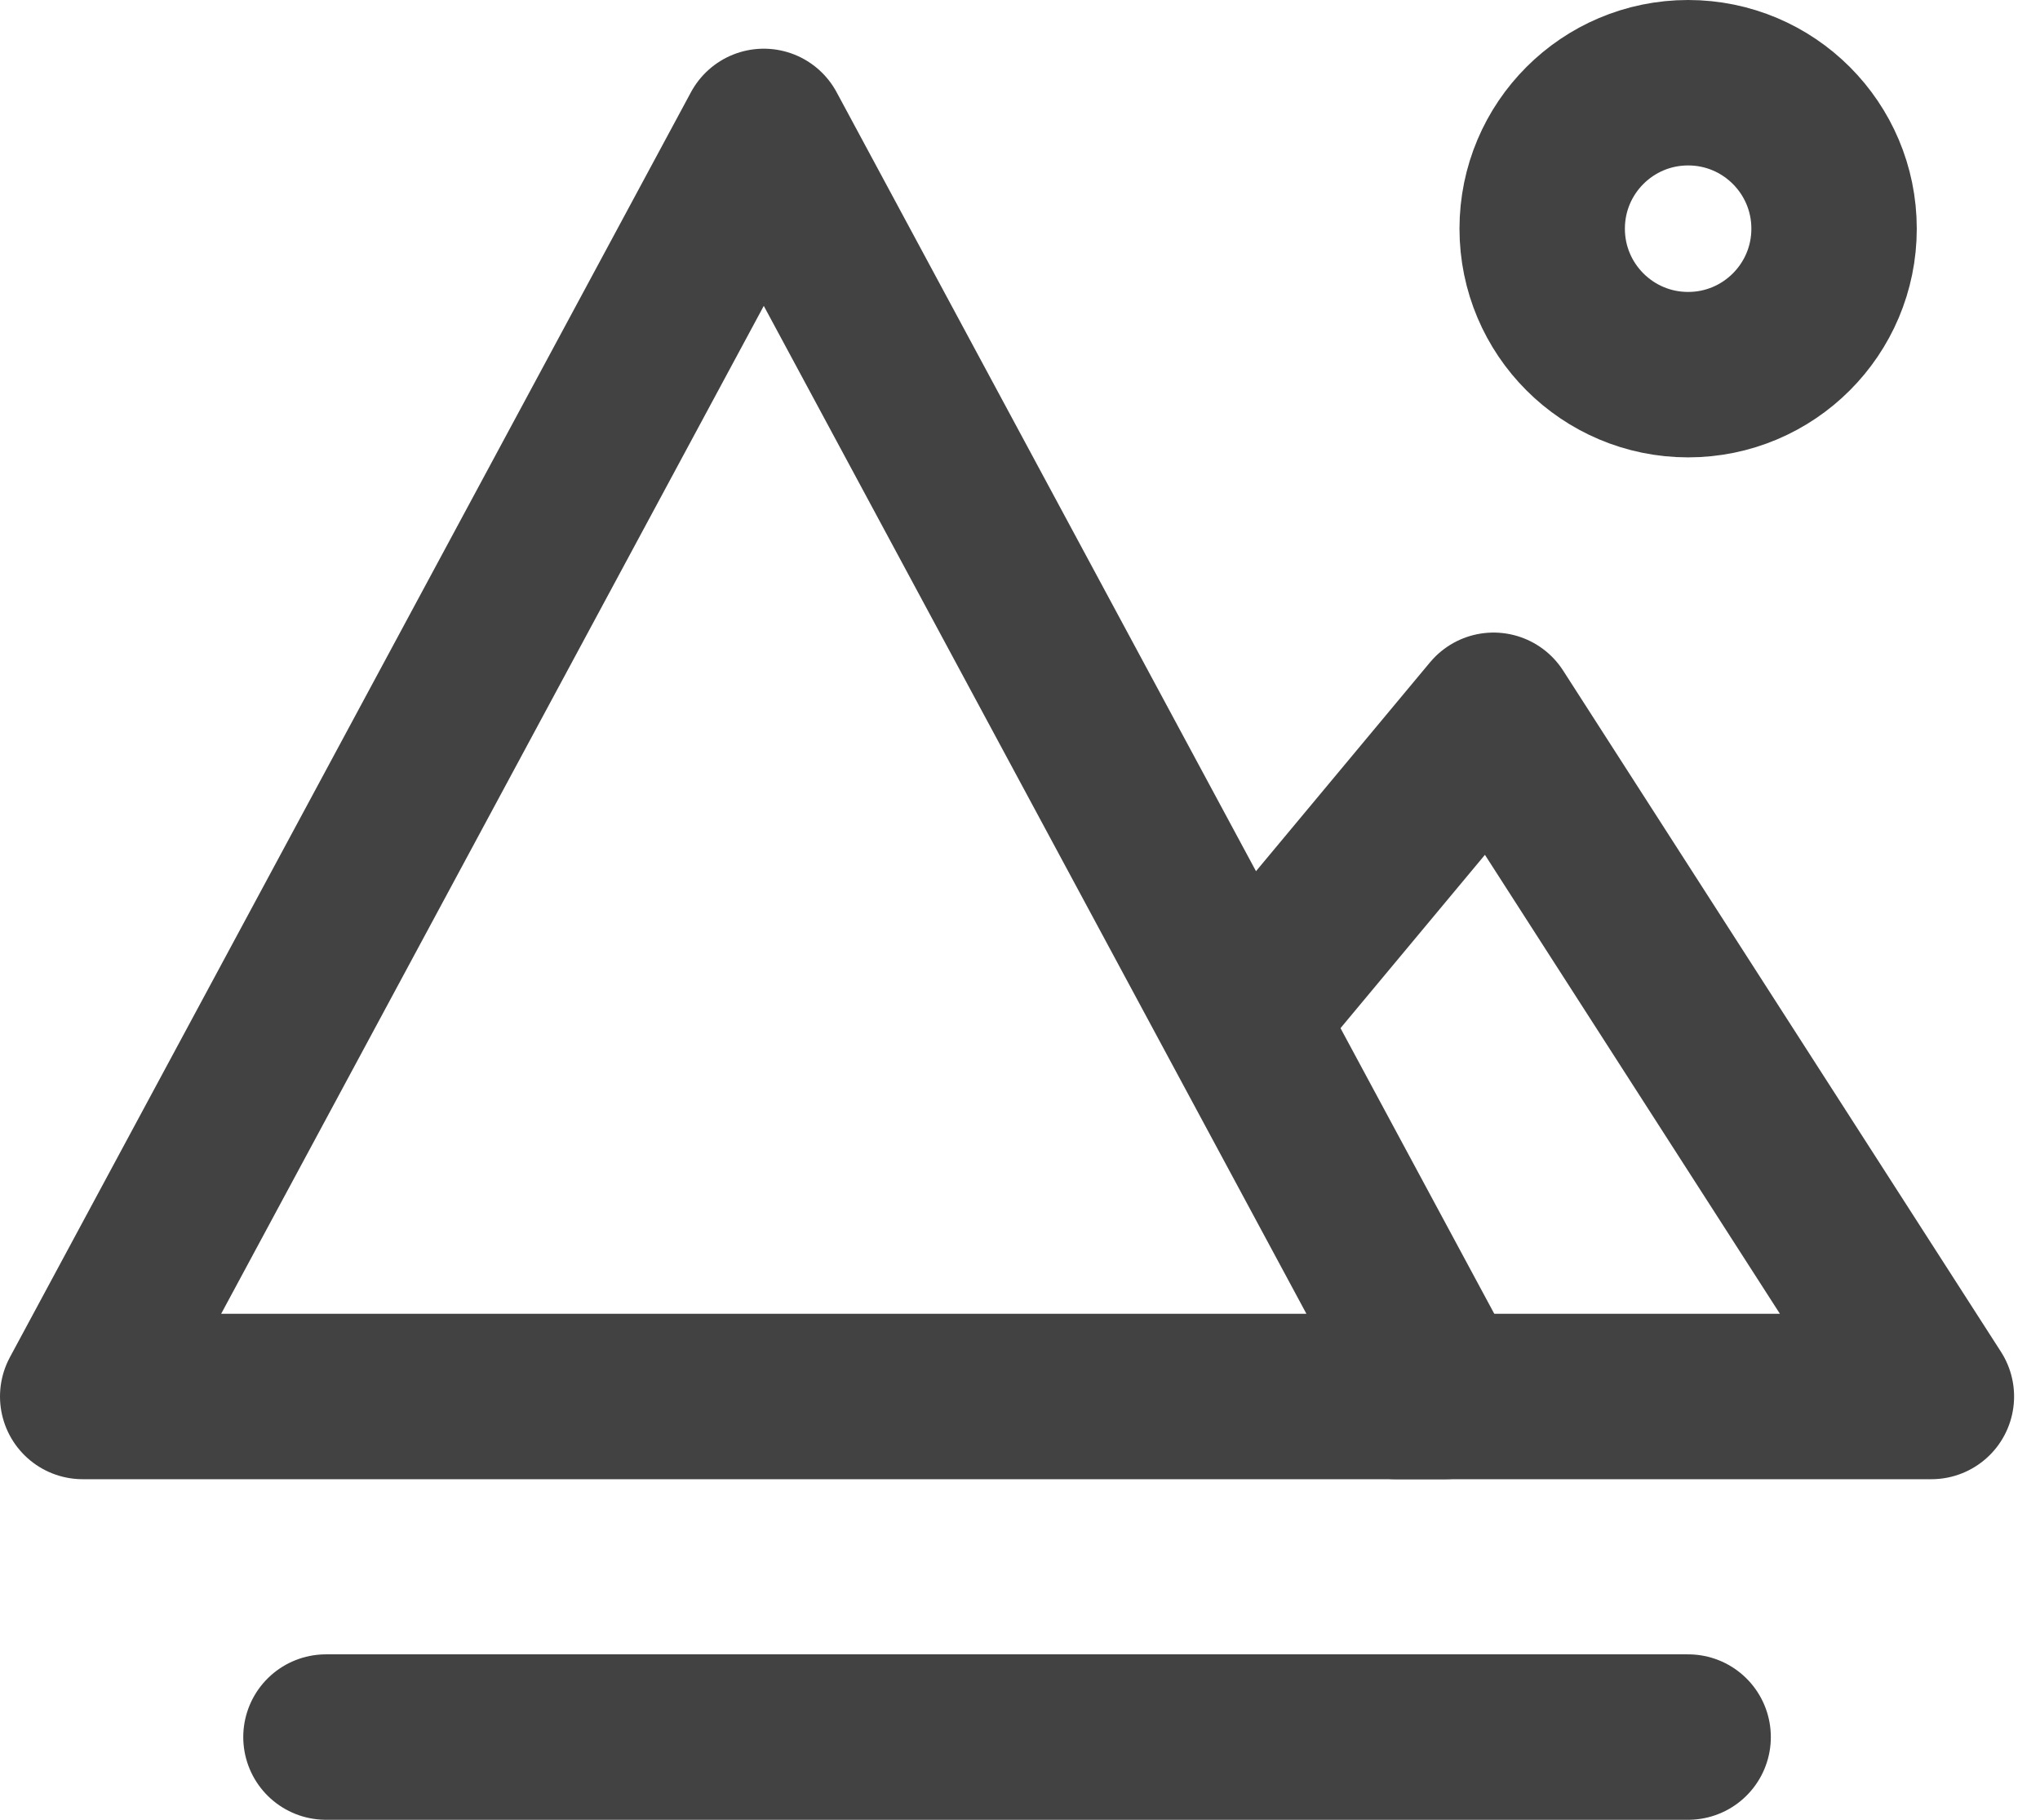
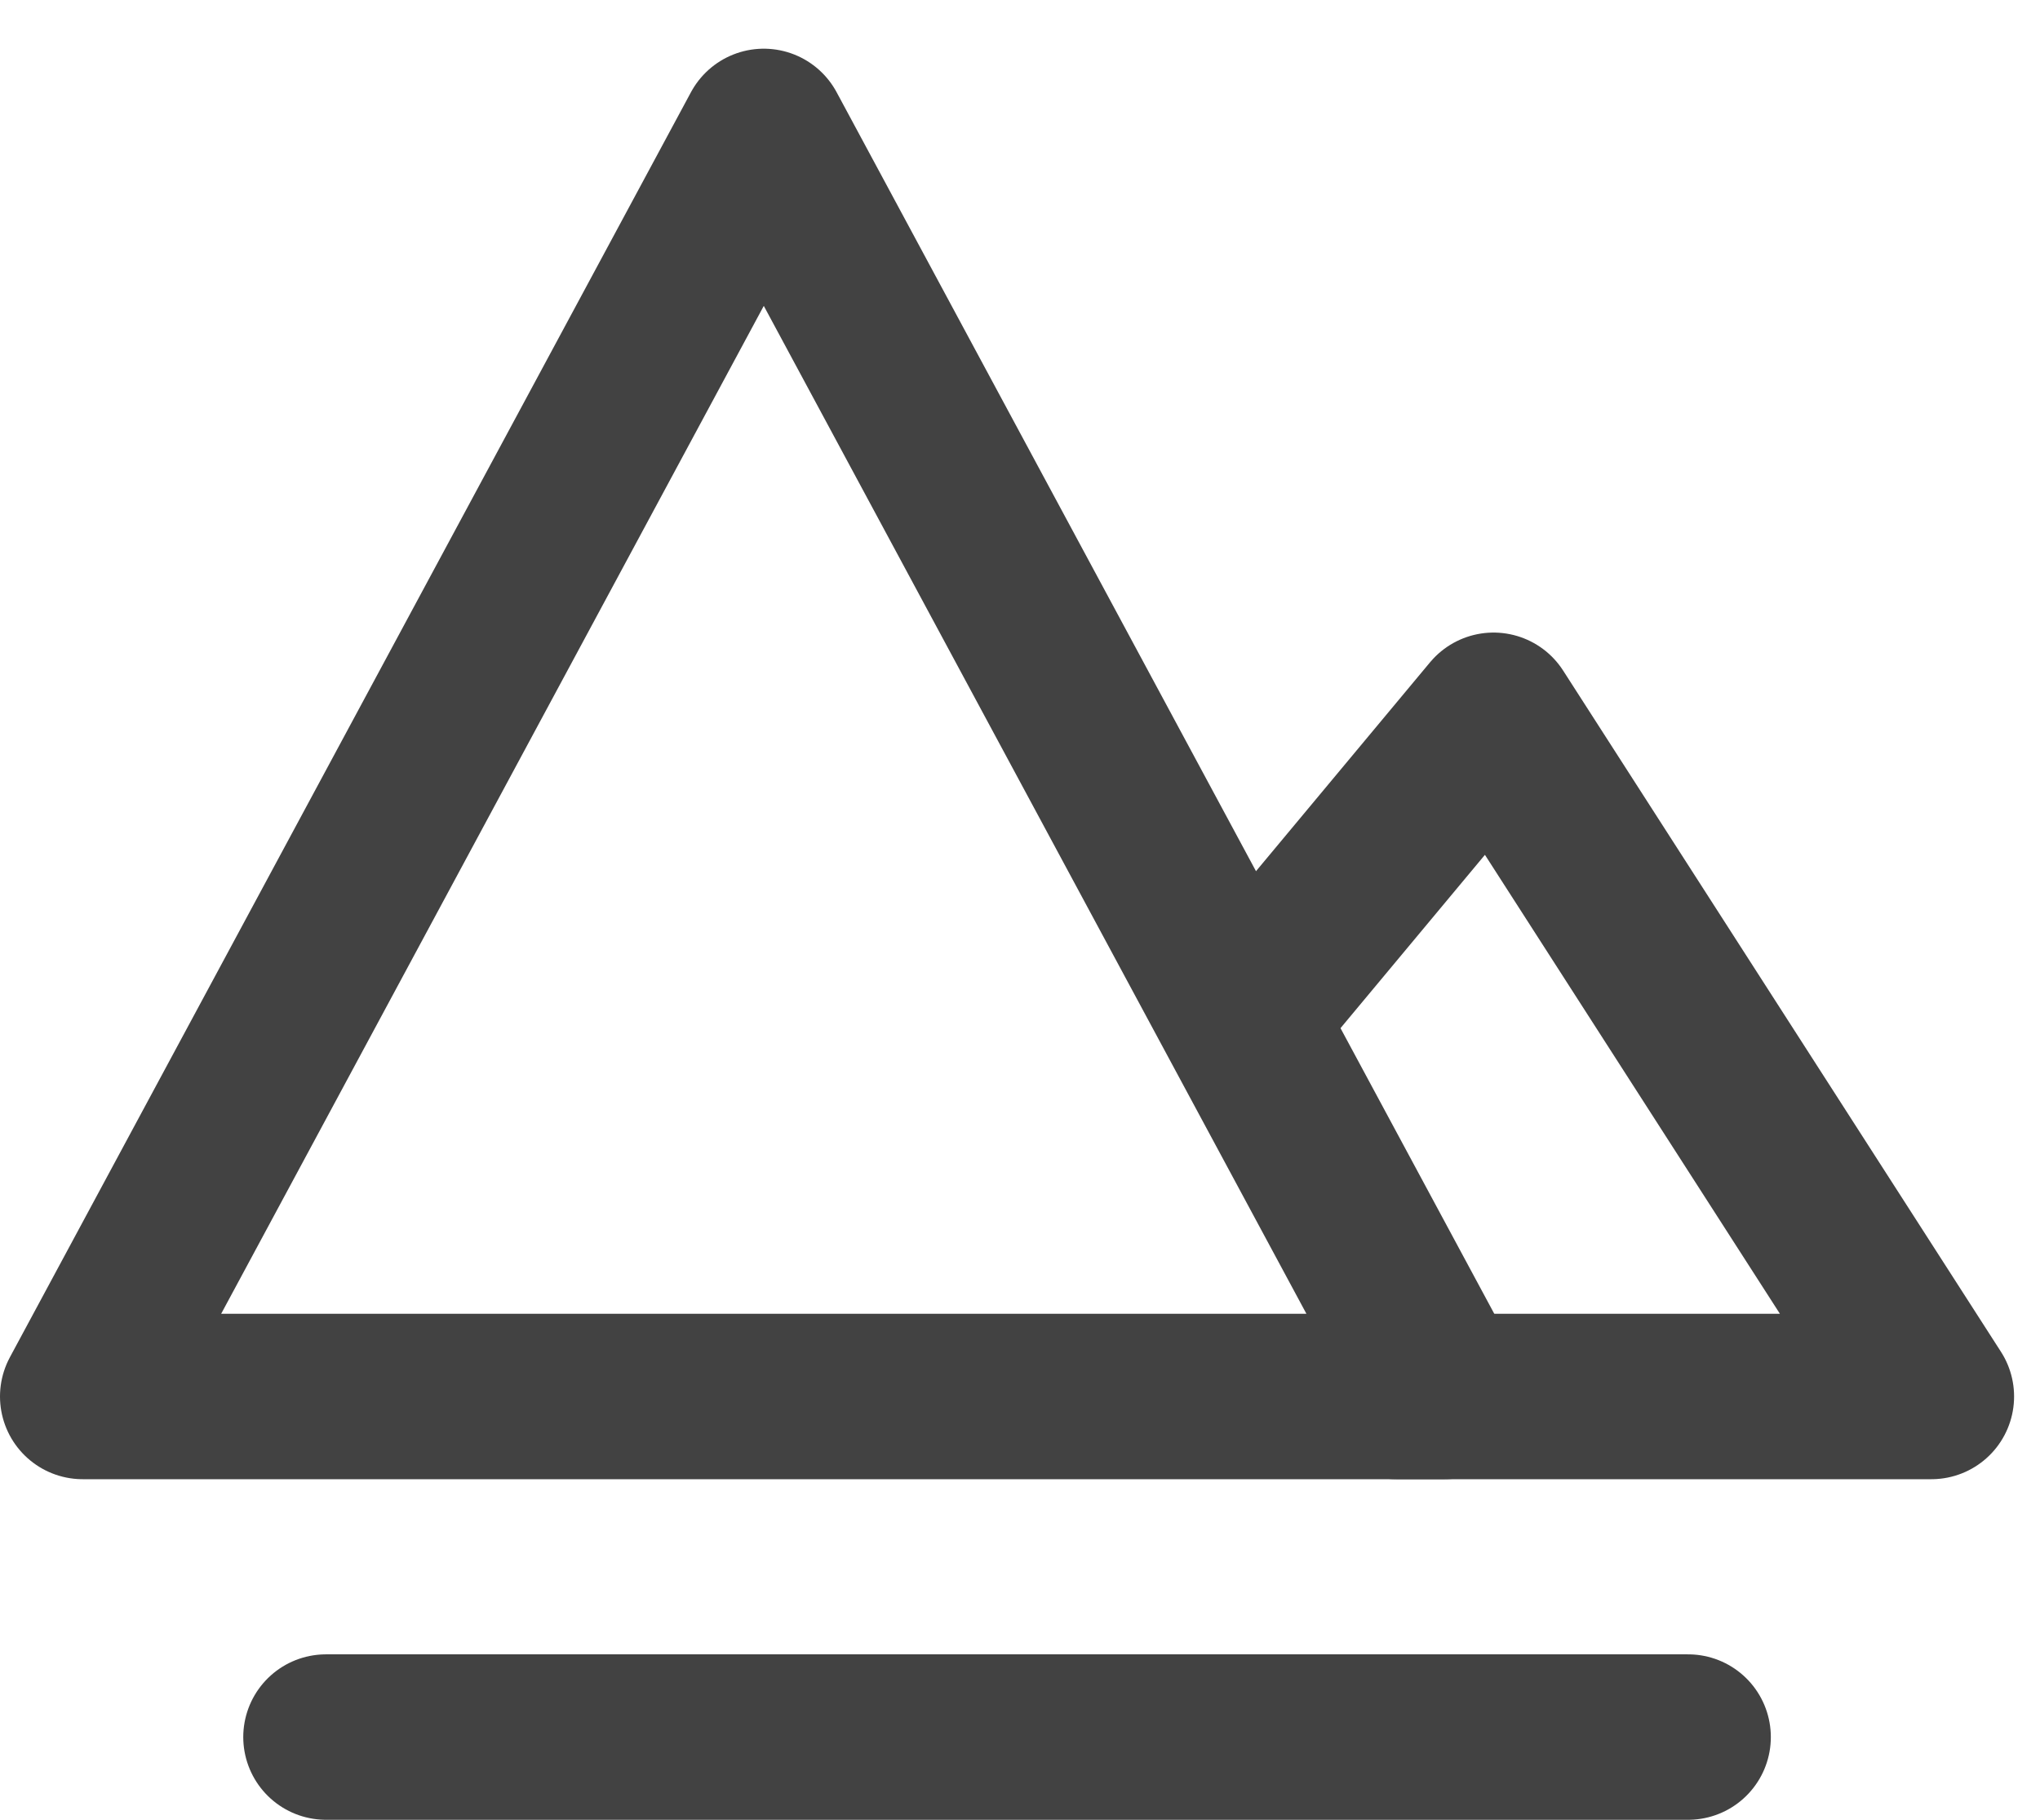
<svg xmlns="http://www.w3.org/2000/svg" width="37" height="33" viewBox="0 0 37 33" fill="none">
  <path d="M13.853 2.383L26.206 25.324H1.5L13.853 2.383Z" stroke="#424242" stroke-width="3" stroke-linejoin="round" />
  <path d="M22.677 18.265L27.089 12.971L35.03 25.324H25.324M5.912 31.5H30.618" stroke="#424242" stroke-width="3" stroke-linecap="round" stroke-linejoin="round" />
-   <path d="M30.618 6.794C32.08 6.794 33.265 5.609 33.265 4.147C33.265 2.685 32.08 1.5 30.618 1.5C29.156 1.5 27.971 2.685 27.971 4.147C27.971 5.609 29.156 6.794 30.618 6.794Z" stroke="#424242" stroke-width="3" />
</svg>